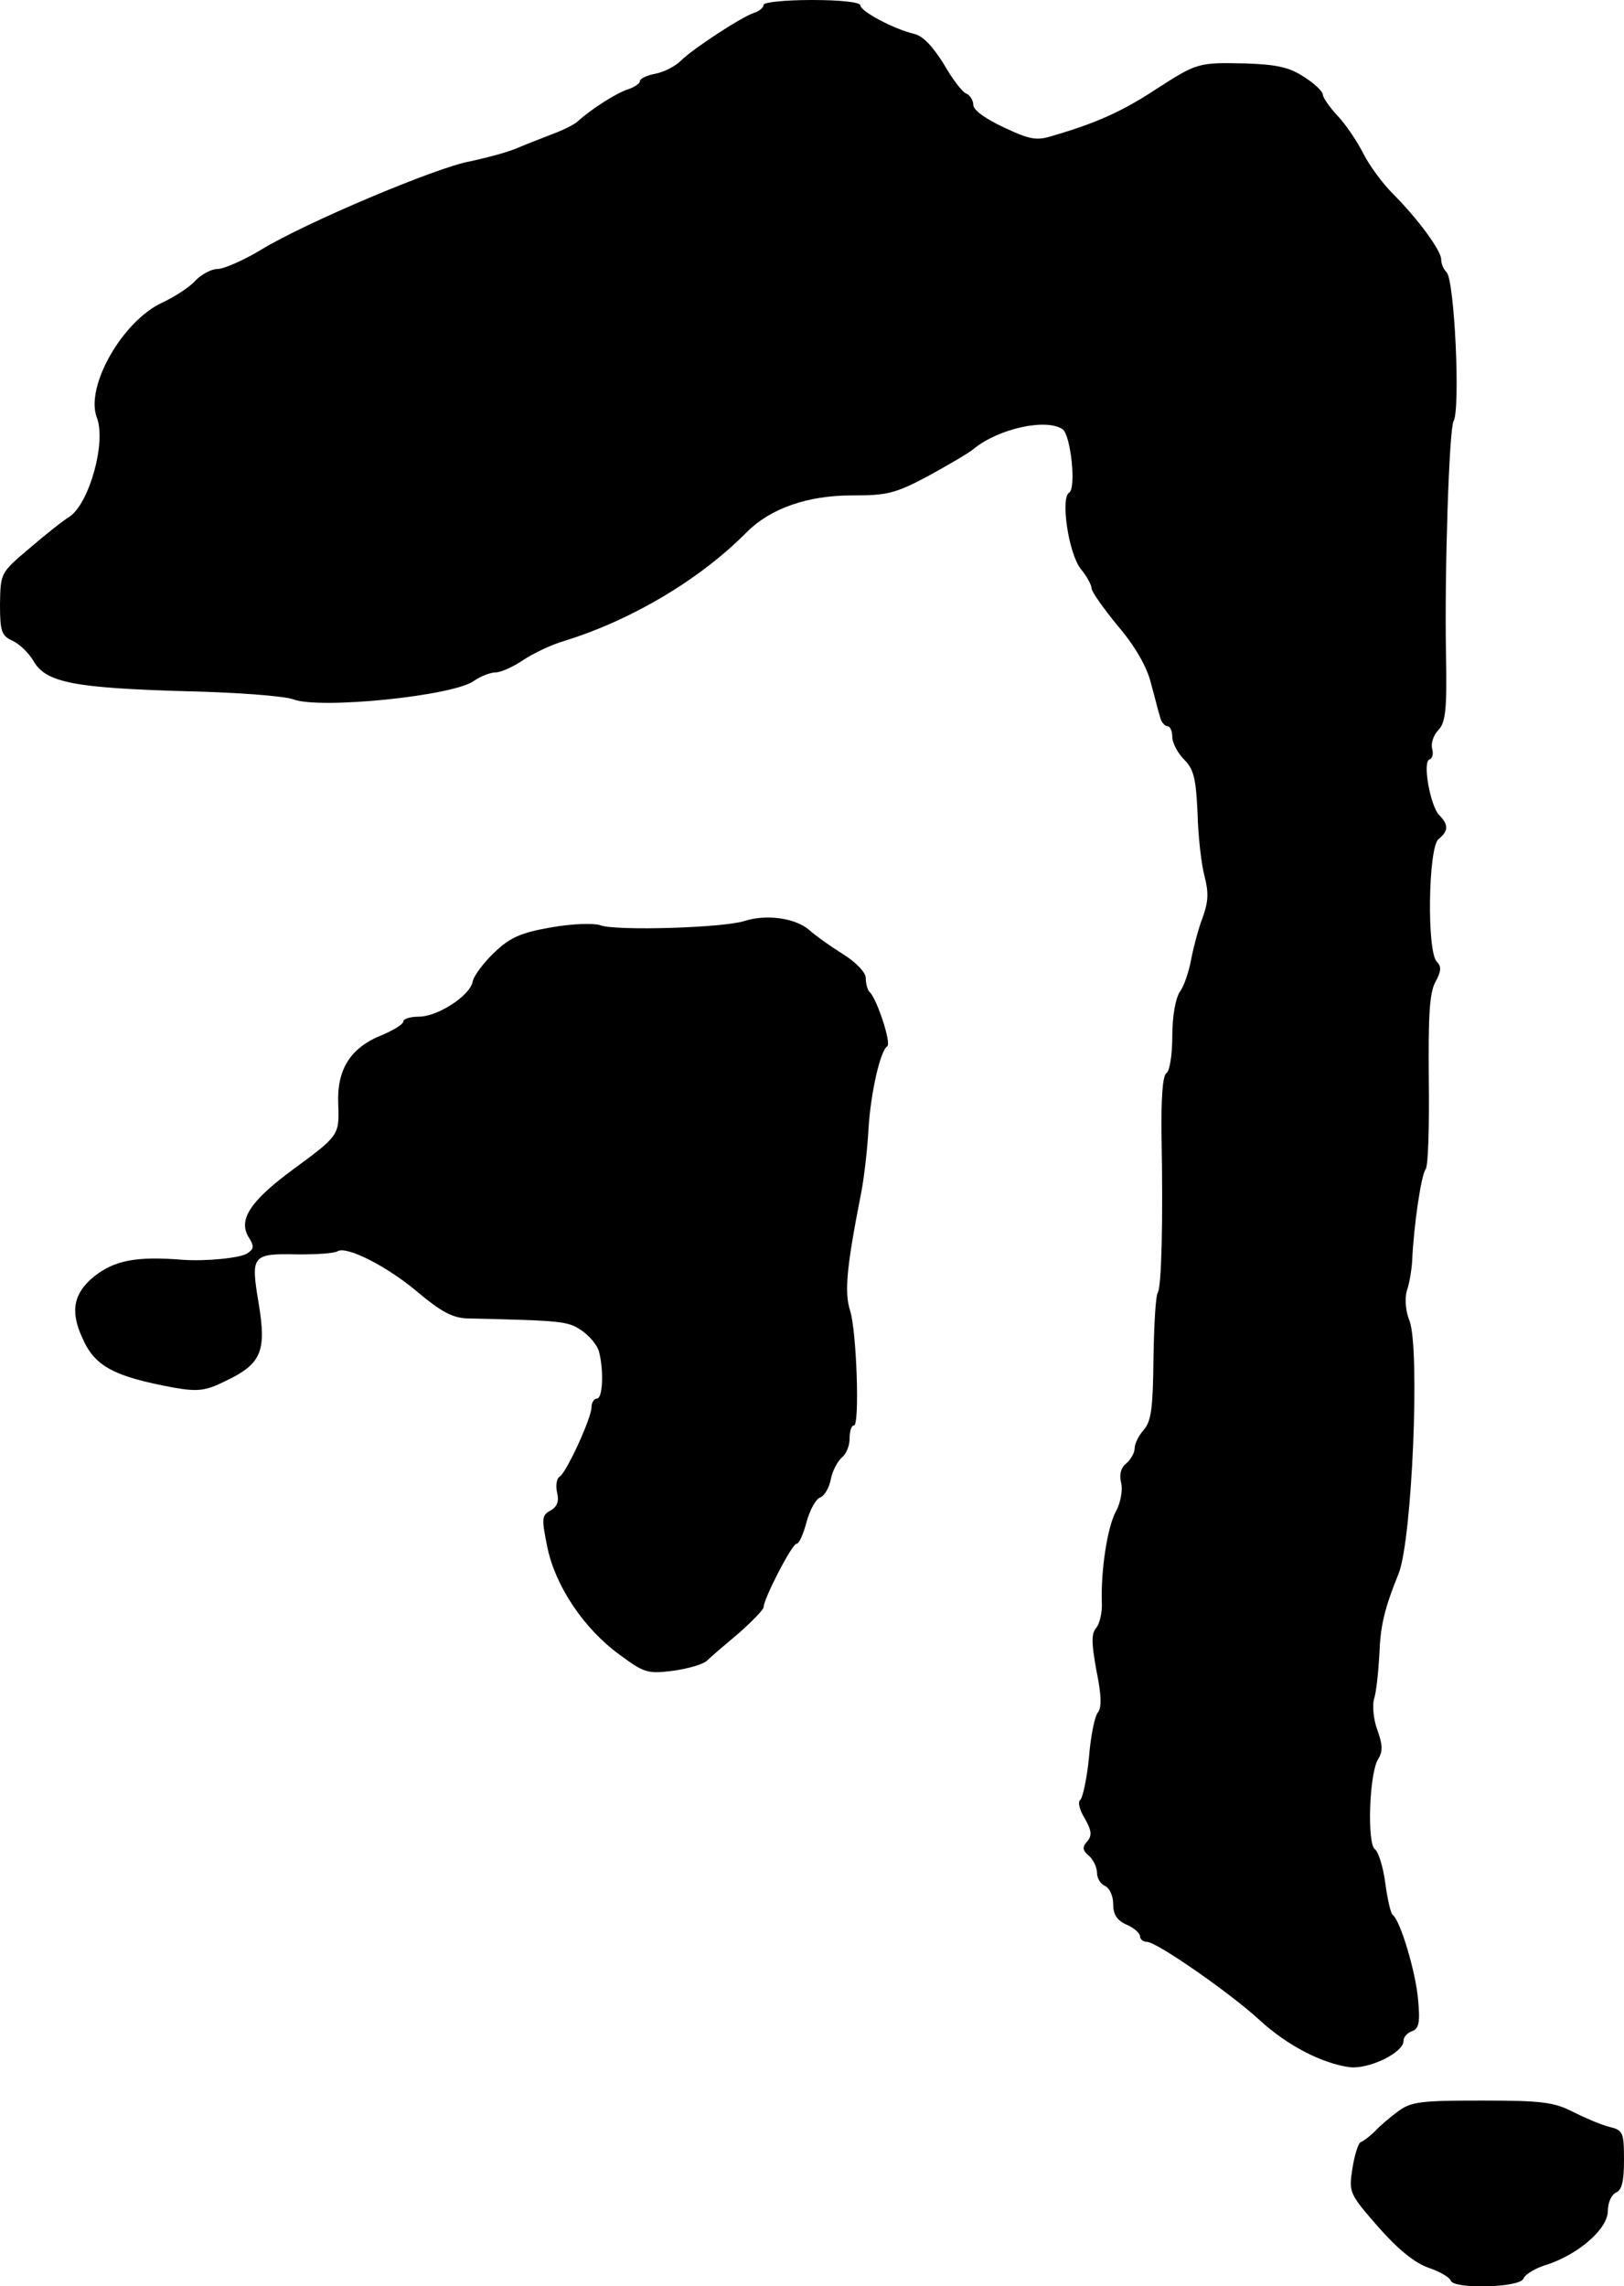
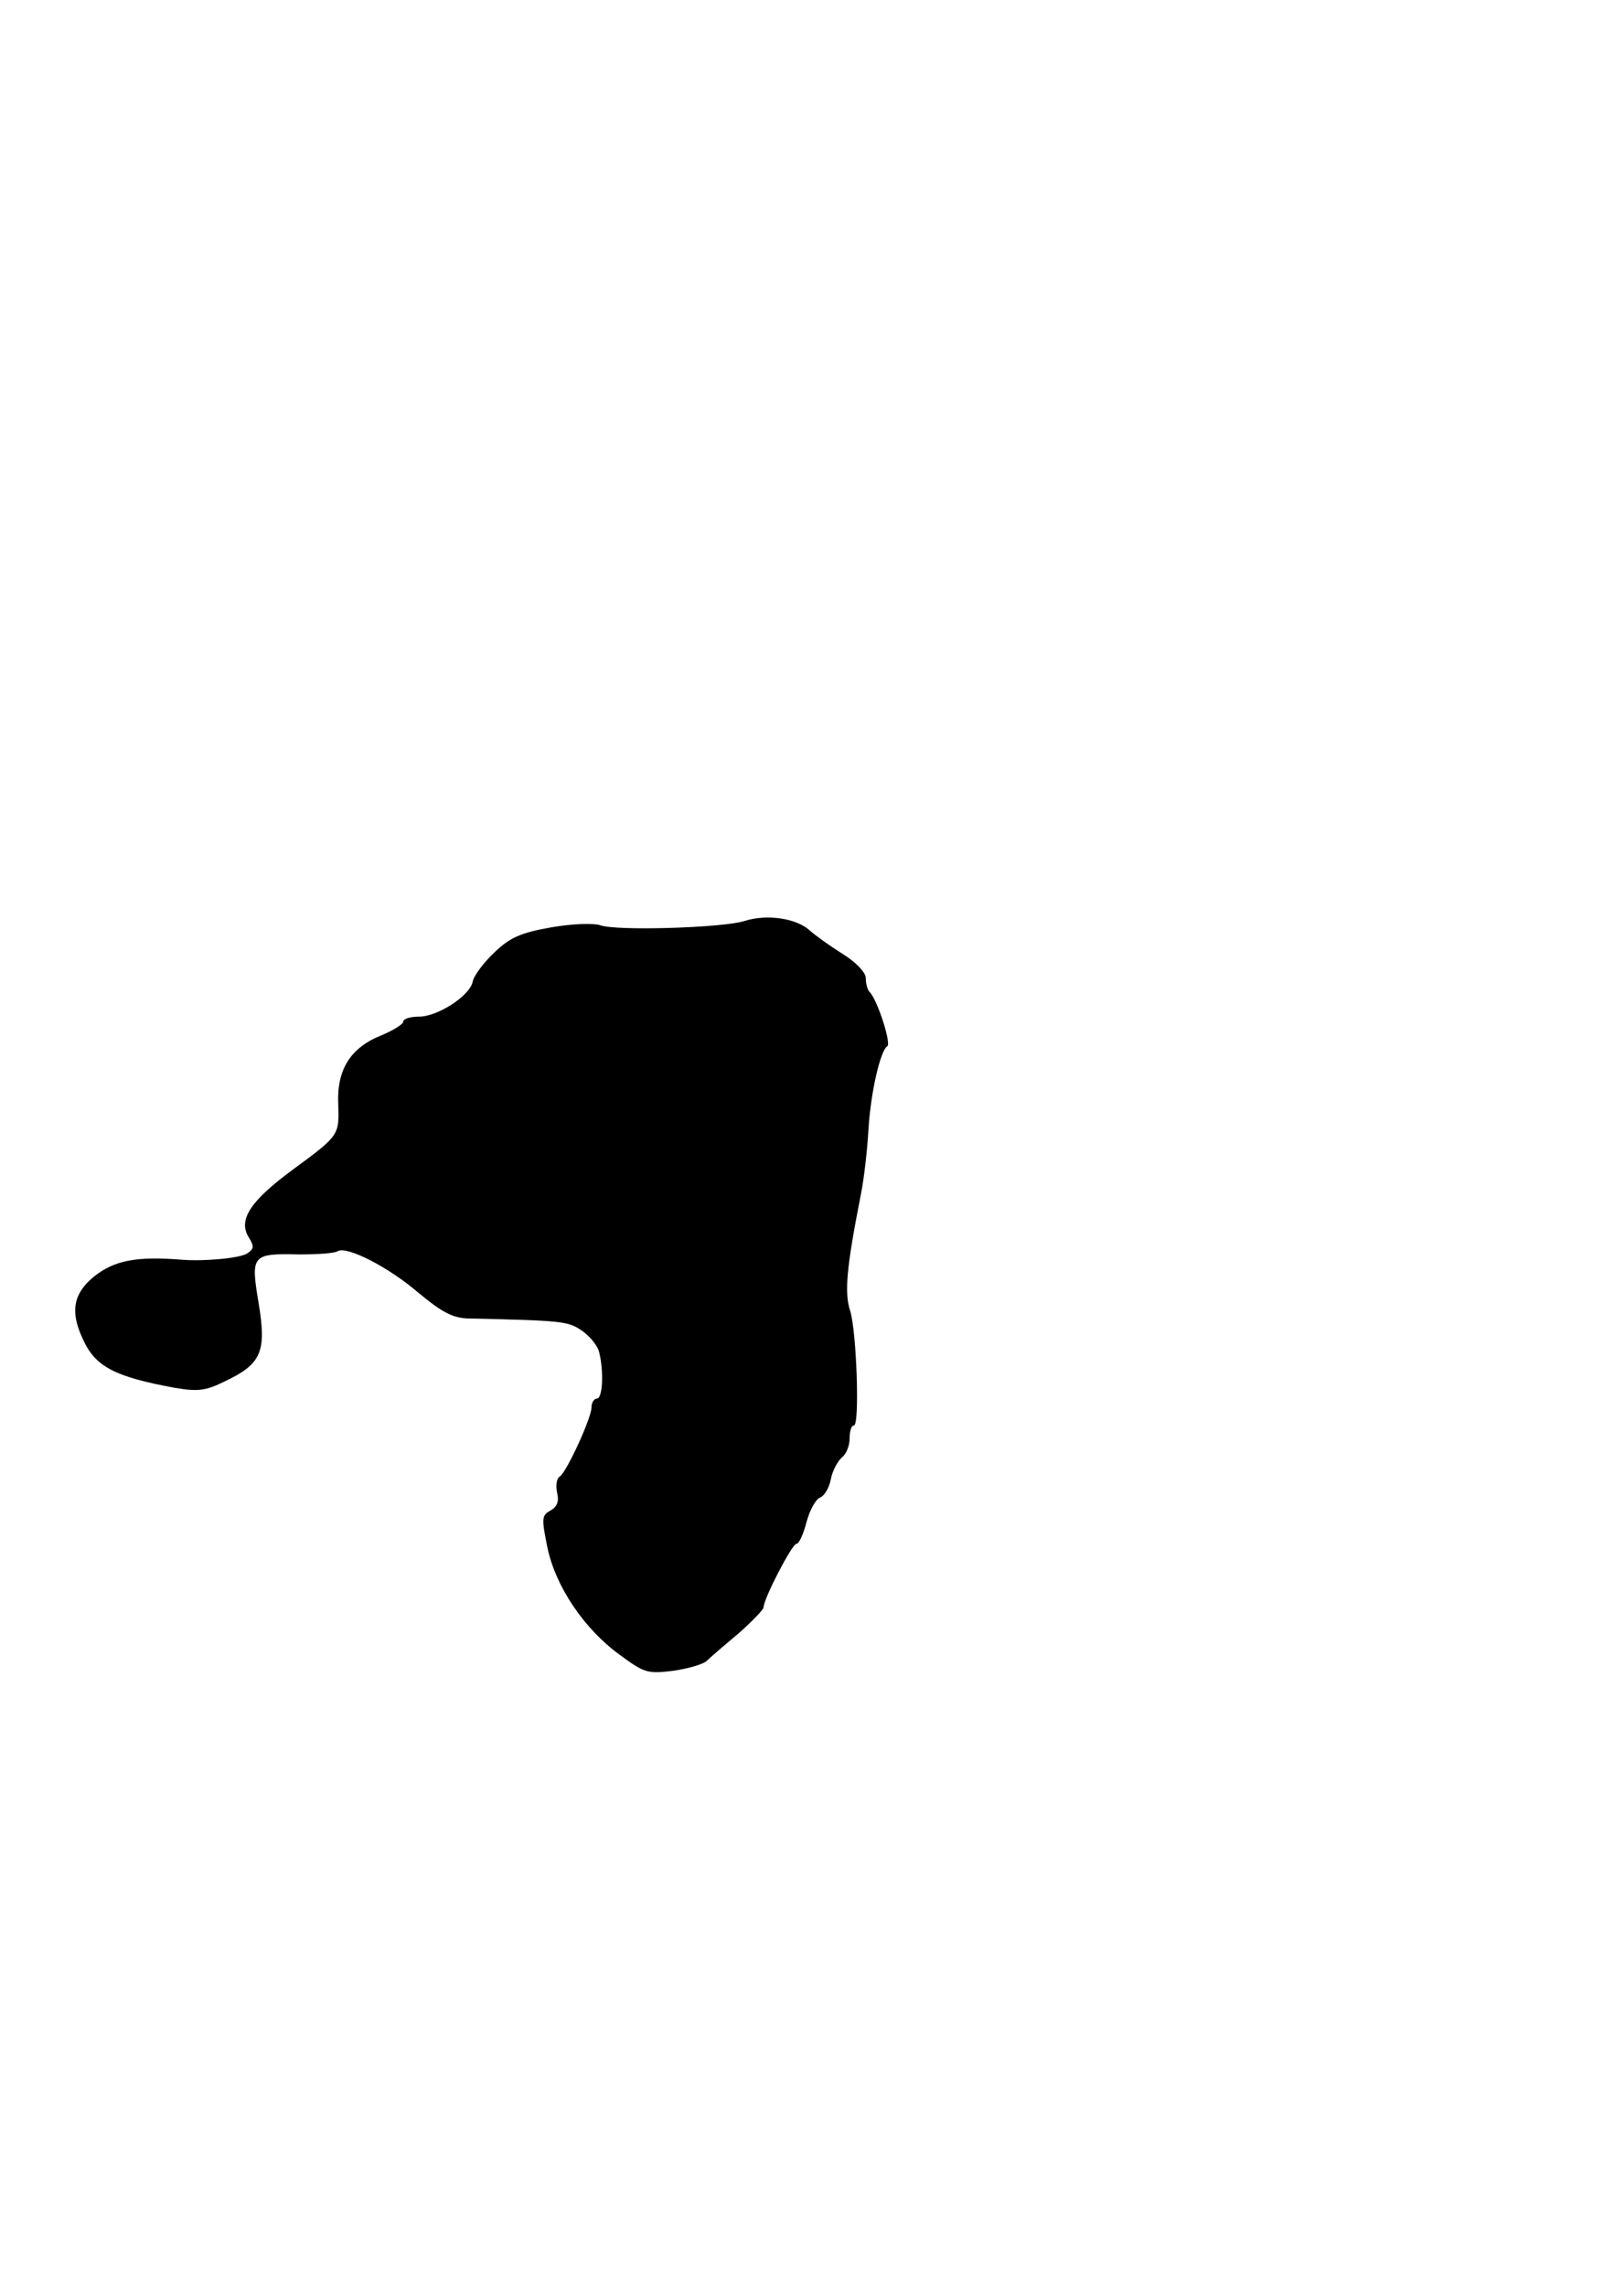
<svg xmlns="http://www.w3.org/2000/svg" version="1.0" width="302pt" height="425pt" viewBox="0 0 302 425" preserveAspectRatio="xMidYMid meet">
  <g transform="translate(0,425) scale(0.1,-0.1)" fill="#000000" stroke="none">
-     <path d="M1420 4241 c0 -5 -8 -12 -18 -15 -24 -8 -114 -67 -136 -89 -10 -10 -31 -21 -47 -24 -16 -3 -29 -9 -29 -14 0 -4 -10 -11 -22 -15 -22 -7 -69 -37 -94 -60 -7 -6 -27 -16 -46 -23 -18 -7 -49 -19 -68 -27 -19 -8 -58 -18 -86 -24 -62 -11 -306 -114 -388 -164 -33 -20 -70 -36 -81 -36 -12 0 -30 -10 -41 -21 -10 -12 -38 -30 -61 -41 -74 -33 -145 -156 -123 -214 18 -46 -14 -159 -50 -184 -13 -8 -47 -35 -76 -60 -53 -45 -53 -45 -54 -103 0 -51 3 -59 23 -68 13 -6 31 -23 40 -39 23 -39 76 -49 282 -55 94 -2 184 -9 200 -15 49 -19 297 6 336 34 13 9 31 16 41 16 9 0 32 10 51 23 18 12 53 29 78 36 125 39 251 114 338 202 44 44 113 68 195 68 65 0 80 3 142 36 38 21 76 43 84 50 46 38 135 58 166 37 15 -10 26 -110 12 -118 -16 -10 -1 -113 22 -142 11 -13 20 -30 20 -36 0 -6 22 -37 49 -70 31 -36 54 -76 61 -105 7 -25 14 -54 17 -63 2 -10 9 -18 14 -18 5 0 9 -9 9 -20 0 -11 10 -30 22 -42 18 -18 22 -35 25 -100 1 -42 7 -95 13 -117 8 -31 7 -48 -4 -78 -8 -21 -17 -56 -21 -77 -4 -22 -13 -49 -21 -60 -8 -12 -14 -45 -14 -83 0 -34 -5 -65 -11 -68 -7 -5 -10 -47 -9 -119 3 -157 0 -278 -7 -289 -4 -6 -7 -61 -8 -123 -1 -91 -4 -116 -18 -132 -9 -10 -17 -26 -17 -34 0 -9 -7 -21 -16 -29 -10 -8 -13 -21 -9 -36 3 -13 -1 -37 -10 -53 -16 -30 -28 -110 -26 -169 1 -18 -4 -40 -11 -48 -9 -11 -8 -29 1 -79 9 -44 10 -68 3 -77 -6 -6 -14 -45 -17 -85 -4 -40 -12 -75 -16 -78 -5 -3 -2 -18 8 -34 13 -23 14 -32 5 -43 -10 -11 -9 -17 3 -27 8 -7 15 -21 15 -32 0 -10 7 -21 15 -24 8 -4 15 -18 15 -33 0 -20 7 -31 25 -39 14 -6 25 -16 25 -22 0 -5 6 -10 13 -10 18 0 156 -96 210 -146 50 -46 115 -80 167 -87 36 -4 100 27 100 49 0 7 7 15 16 18 13 5 15 17 11 59 -4 50 -33 147 -47 157 -4 3 -10 30 -14 60 -4 30 -13 58 -19 62 -15 9 -11 142 6 168 9 15 8 27 -2 55 -7 19 -9 44 -6 56 4 11 8 48 10 82 2 55 9 85 36 152 25 63 40 418 20 470 -7 17 -9 40 -5 55 5 14 9 39 10 55 3 68 17 161 25 171 5 6 7 80 6 166 -1 118 1 161 12 182 11 20 12 29 3 38 -19 19 -16 212 3 228 19 15 19 27 1 45 -16 17 -31 98 -18 103 6 2 8 11 5 21 -2 10 3 25 12 34 13 14 16 37 14 139 -3 157 6 421 14 435 13 22 2 262 -13 277 -6 6 -10 16 -10 24 0 16 -43 75 -90 122 -19 19 -44 53 -55 75 -11 22 -32 53 -47 69 -16 17 -28 35 -28 40 0 6 -16 21 -35 33 -27 18 -51 23 -107 25 -90 2 -91 2 -170 -49 -61 -40 -110 -62 -189 -85 -31 -10 -43 -8 -92 15 -34 16 -57 32 -57 42 0 8 -6 18 -13 21 -7 2 -26 27 -42 55 -20 32 -38 52 -55 56 -38 9 -100 42 -100 53 0 6 -38 10 -90 10 -49 0 -90 -4 -90 -9z" />
    <path d="M1385 2538 c-39 -13 -241 -19 -269 -8 -12 4 -51 3 -91 -4 -57 -10 -77 -19 -106 -47 -20 -19 -38 -43 -40 -54 -5 -26 -65 -65 -100 -65 -16 0 -29 -4 -29 -9 0 -5 -18 -16 -39 -25 -59 -23 -85 -64 -82 -129 2 -57 2 -58 -84 -121 -80 -59 -103 -94 -82 -127 10 -16 9 -21 -3 -29 -13 -9 -79 -15 -120 -12 -87 7 -127 -1 -165 -31 -38 -31 -45 -64 -22 -114 23 -53 58 -72 172 -93 42 -7 57 -6 93 12 68 32 78 55 63 145 -15 90 -13 93 75 91 34 0 66 2 72 6 17 10 94 -29 151 -78 42 -35 63 -46 90 -47 175 -4 187 -5 212 -22 15 -10 30 -28 33 -40 9 -35 7 -87 -4 -87 -5 0 -10 -7 -10 -16 0 -20 -46 -120 -59 -129 -6 -3 -8 -17 -5 -30 4 -16 0 -26 -12 -33 -17 -9 -17 -15 -6 -69 15 -72 68 -151 134 -199 46 -34 52 -36 100 -30 28 4 56 12 63 19 7 7 34 30 59 51 25 22 46 44 46 48 0 16 53 118 61 118 5 0 13 18 19 41 6 22 17 42 25 45 8 3 17 18 20 34 3 16 13 34 21 41 8 6 14 22 14 35 0 13 3 24 8 24 11 0 5 175 -7 213 -11 34 -7 80 20 217 6 30 12 84 14 120 4 68 22 147 35 155 8 5 -19 88 -33 101 -4 4 -7 16 -7 26 0 10 -18 29 -42 44 -24 15 -52 35 -63 45 -25 22 -79 30 -120 17z" />
-     <path d="M2600 325 c-15 -11 -34 -27 -43 -37 -9 -9 -21 -18 -26 -20 -5 -1 -12 -24 -16 -49 -7 -45 -6 -47 48 -109 37 -42 68 -67 94 -76 21 -7 39 -18 41 -24 6 -16 129 -13 135 4 3 8 23 20 44 26 60 20 113 67 113 100 0 16 7 30 15 34 11 4 15 21 15 60 0 52 -2 56 -27 62 -16 4 -46 17 -68 28 -35 18 -58 21 -169 21 -113 0 -132 -2 -156 -20z" />
  </g>
</svg>